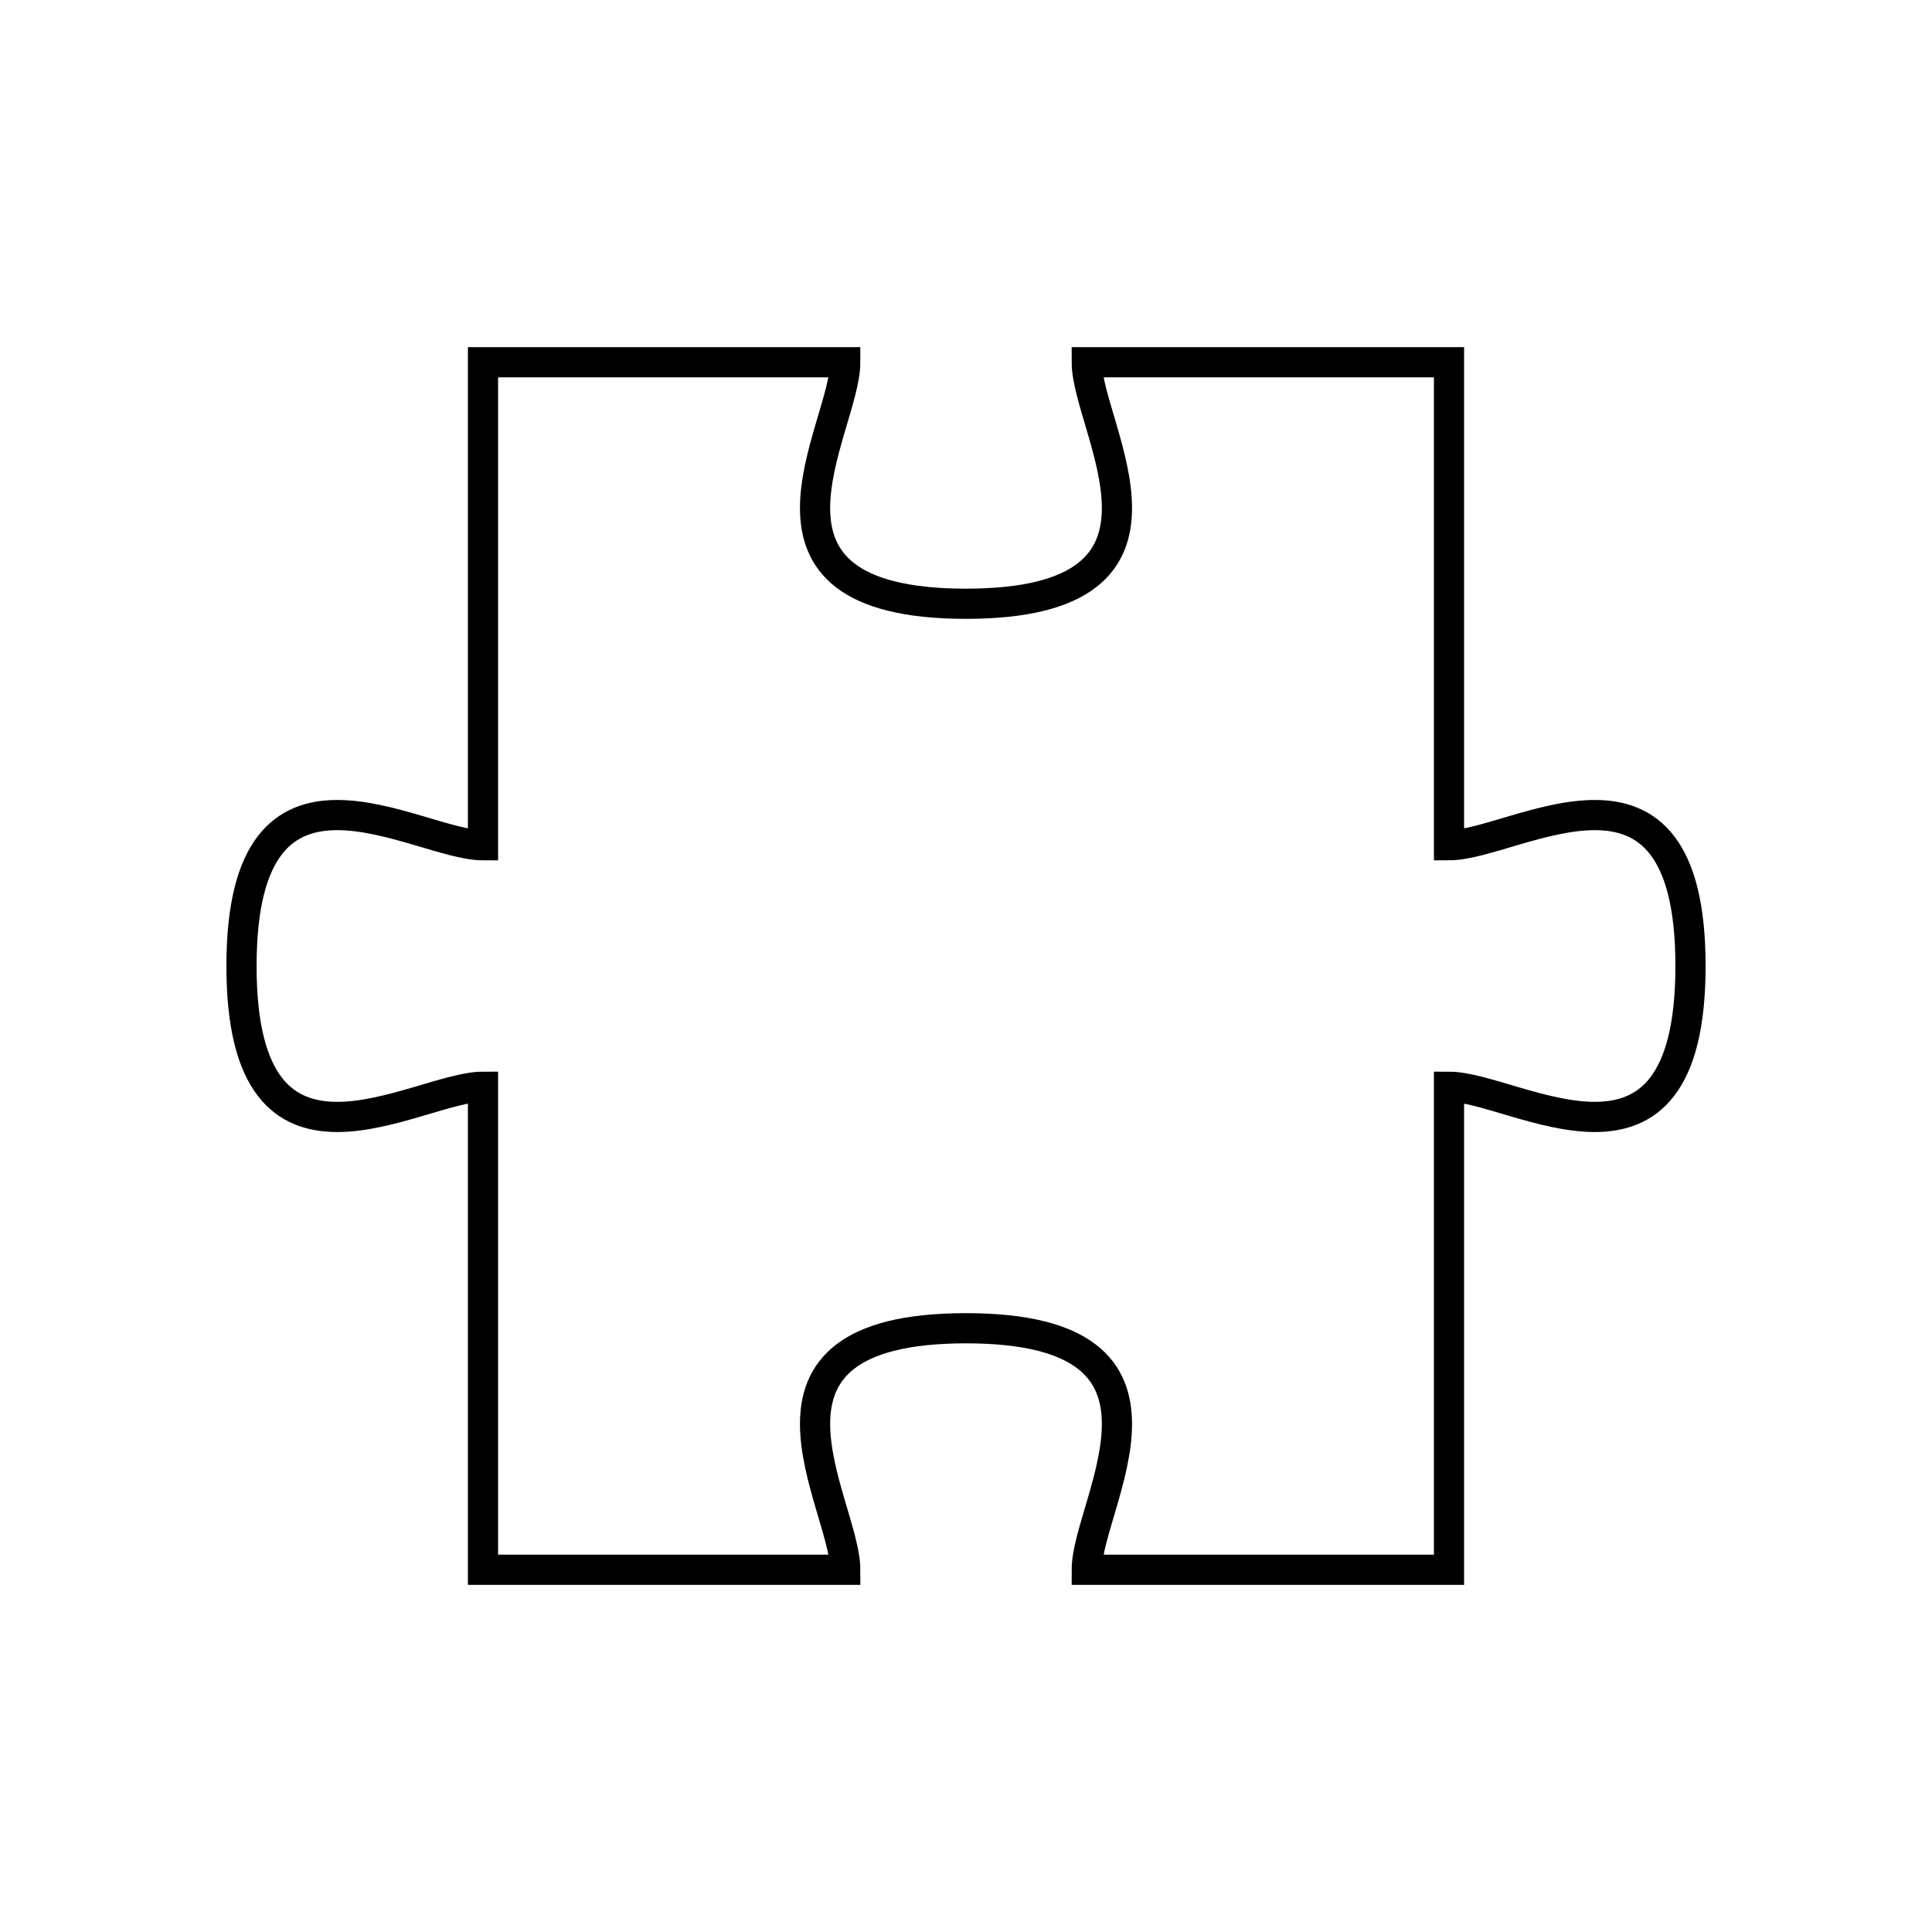
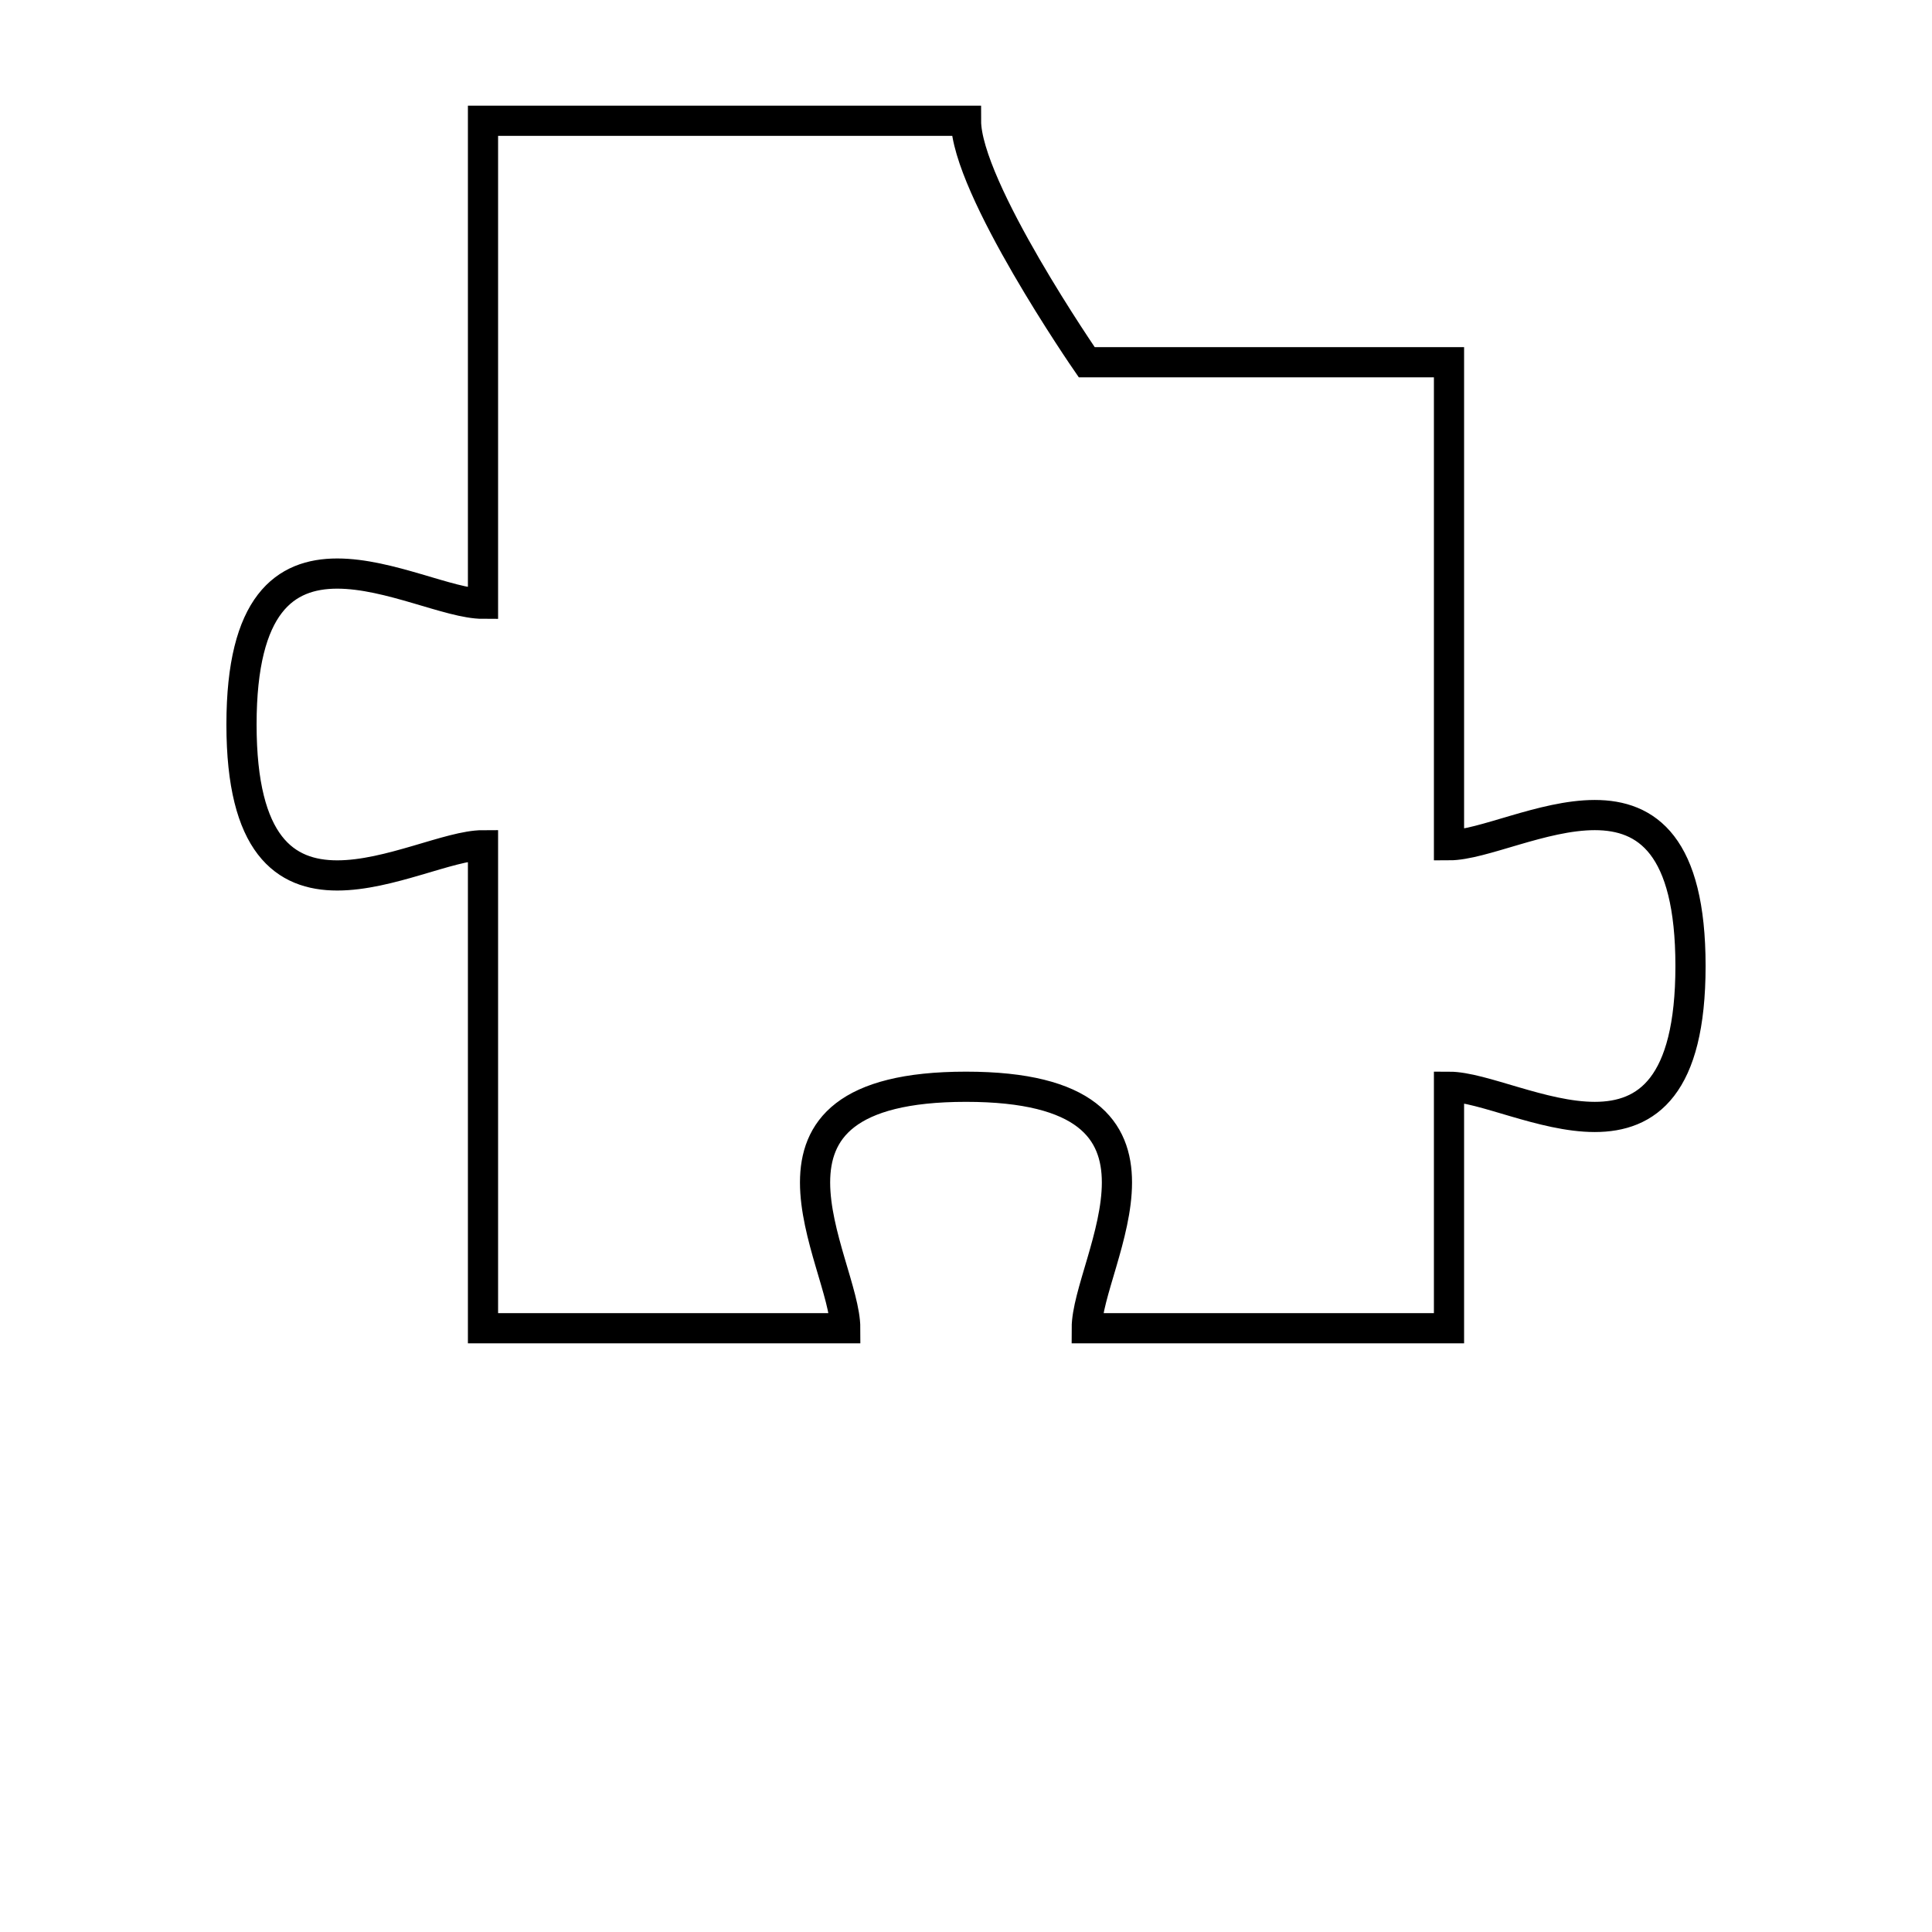
<svg xmlns="http://www.w3.org/2000/svg" width="800px" height="800px" viewBox="0 0 64 64" fill="none" stroke="#000000">
-   <path d="M48 28V12H36c0 2.21 4 8-4 8s-4-5.79-4-8H16v16c-2.21 0-8-4-8 4s5.79 4 8 4v16h12c0-2.21-4-8 4-8s4 5.79 4 8h12V36c2.21 0 8 4 8-4s-5.79-4-8-4z" />
+   <path d="M48 28V12H36s-4-5.79-4-8H16v16c-2.21 0-8-4-8 4s5.79 4 8 4v16h12c0-2.21-4-8 4-8s4 5.79 4 8h12V36c2.21 0 8 4 8-4s-5.79-4-8-4z" />
</svg>